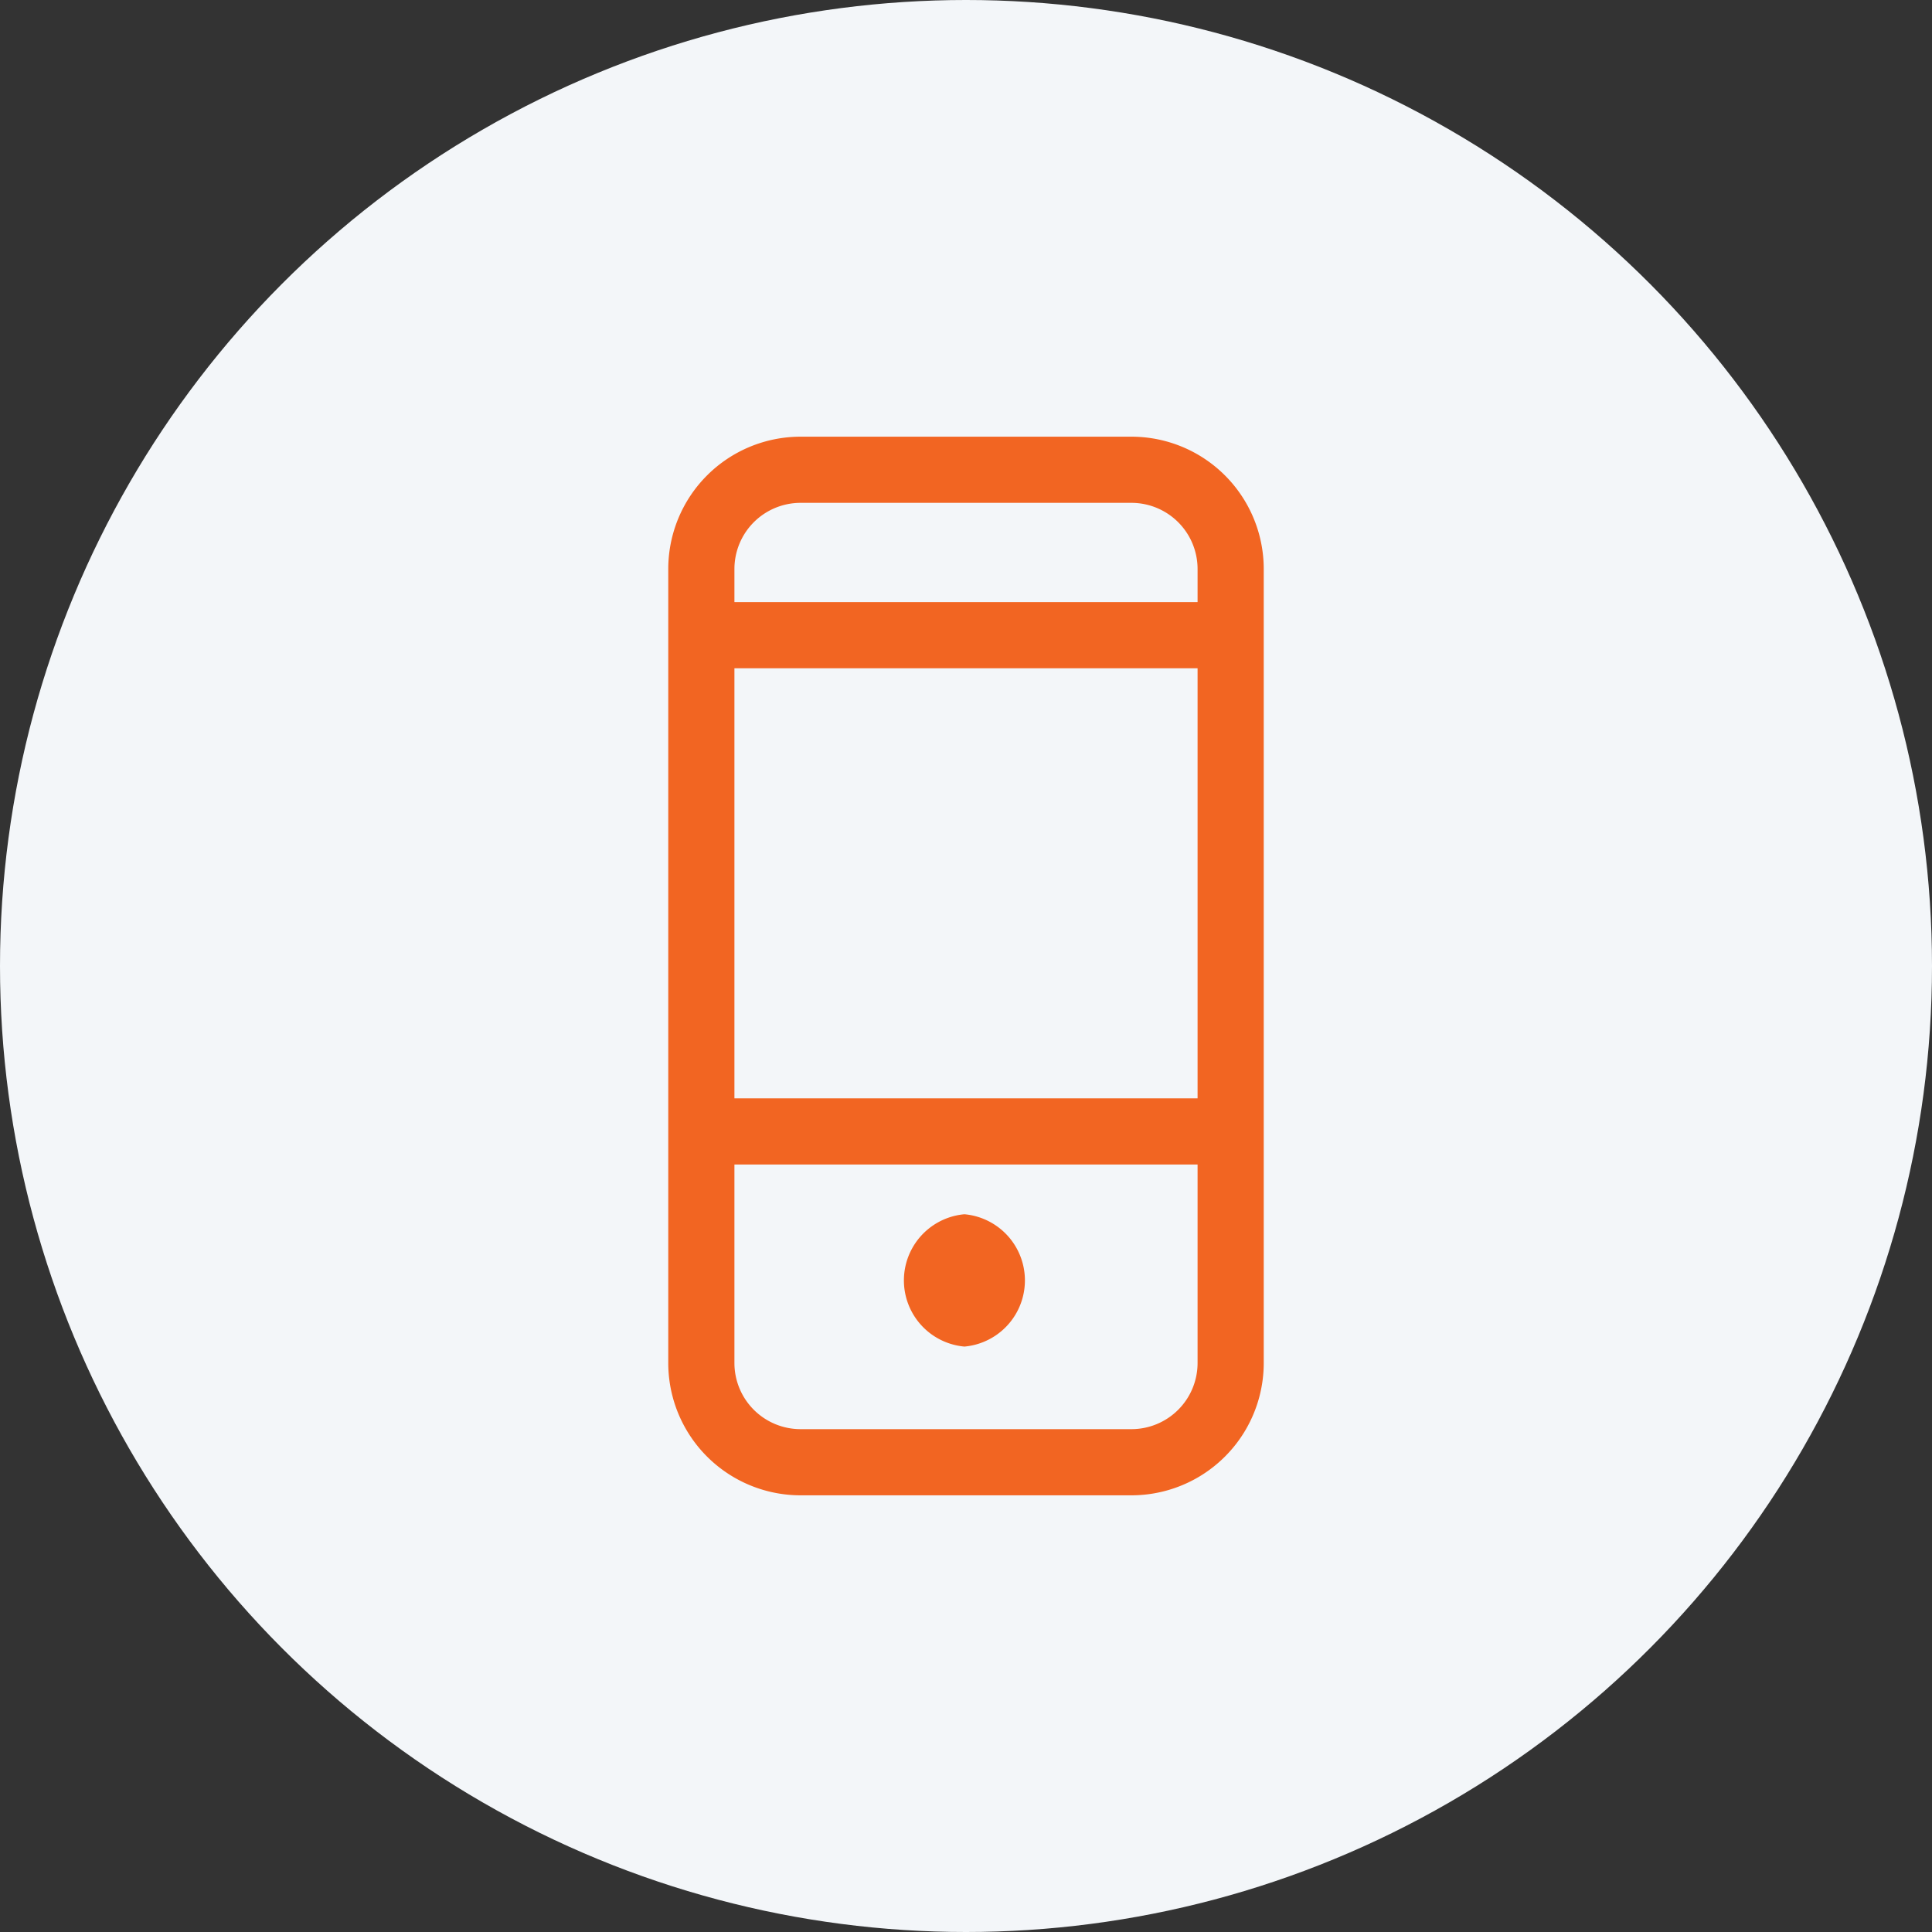
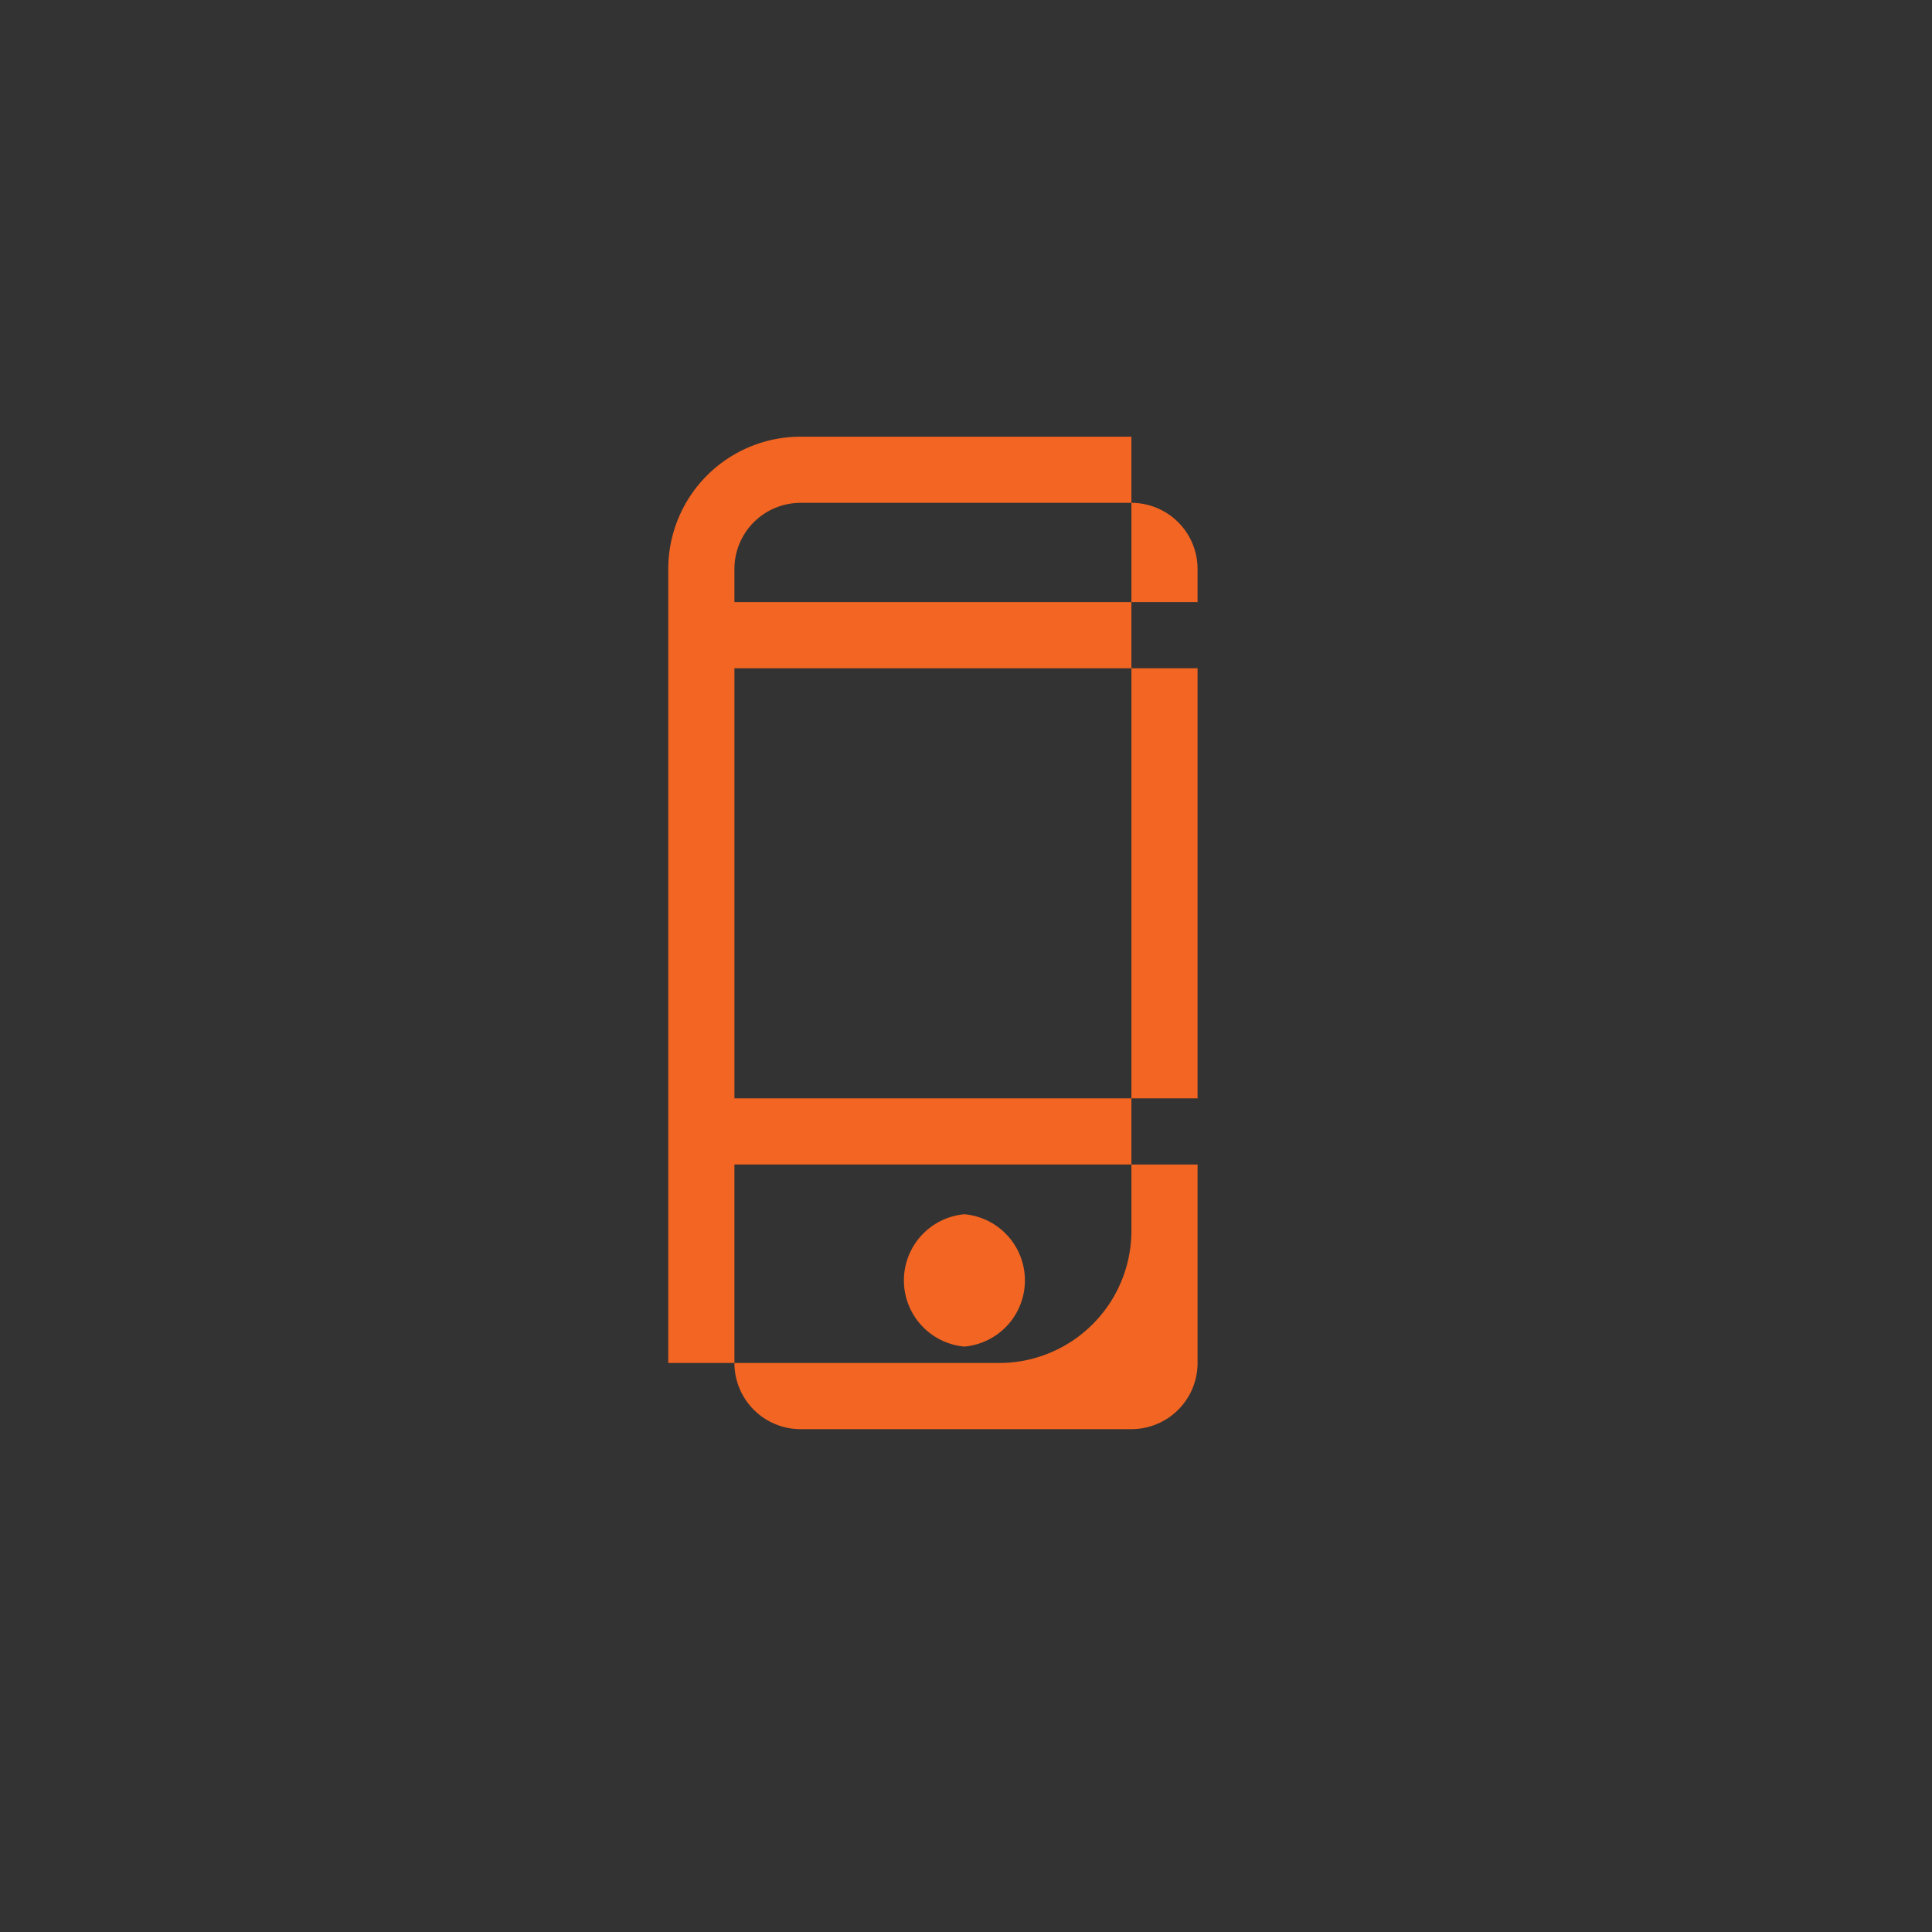
<svg xmlns="http://www.w3.org/2000/svg" viewBox="0 0 73 73">
  <rect x="0" y="0" width="73" height="73" fill="#333333" stroke="none" />
-   <circle cx="36.5" cy="36.5" r="36.5" style="fill:#f3f6f9" />
-   <path d="M45.25,22.75H27.75V21.5a2.5,2.5,0,0,1,2.5-2.5h12.5a2.5,2.5,0,0,1,2.5,2.5v1.25Zm-17.5,2.5h17.5V41.5H27.75ZM42.75,54H30.25a2.5,2.5,0,0,1-2.5-2.5V44h17.5v7.5A2.5,2.5,0,0,1,42.75,54Zm0-37.5H30.25a5,5,0,0,0-5,5v30a5,5,0,0,0,5,5h12.5a5,5,0,0,0,5-5v-30A5,5,0,0,0,42.75,16.5ZM36.44,50.88a2.51,2.51,0,0,0,0-5h0a2.51,2.51,0,0,0,0,5Z" style="fill:#f26522;fill-rule:evenodd" />
+   <path d="M45.25,22.75H27.75V21.5a2.5,2.5,0,0,1,2.5-2.5h12.5a2.5,2.5,0,0,1,2.5,2.5v1.25Zm-17.5,2.5h17.5V41.5H27.75ZM42.75,54H30.25a2.5,2.5,0,0,1-2.5-2.5V44h17.5v7.5A2.5,2.5,0,0,1,42.75,54Zm0-37.5H30.25a5,5,0,0,0-5,5v30h12.5a5,5,0,0,0,5-5v-30A5,5,0,0,0,42.75,16.5ZM36.44,50.88a2.51,2.51,0,0,0,0-5h0a2.51,2.51,0,0,0,0,5Z" style="fill:#f26522;fill-rule:evenodd" />
</svg>